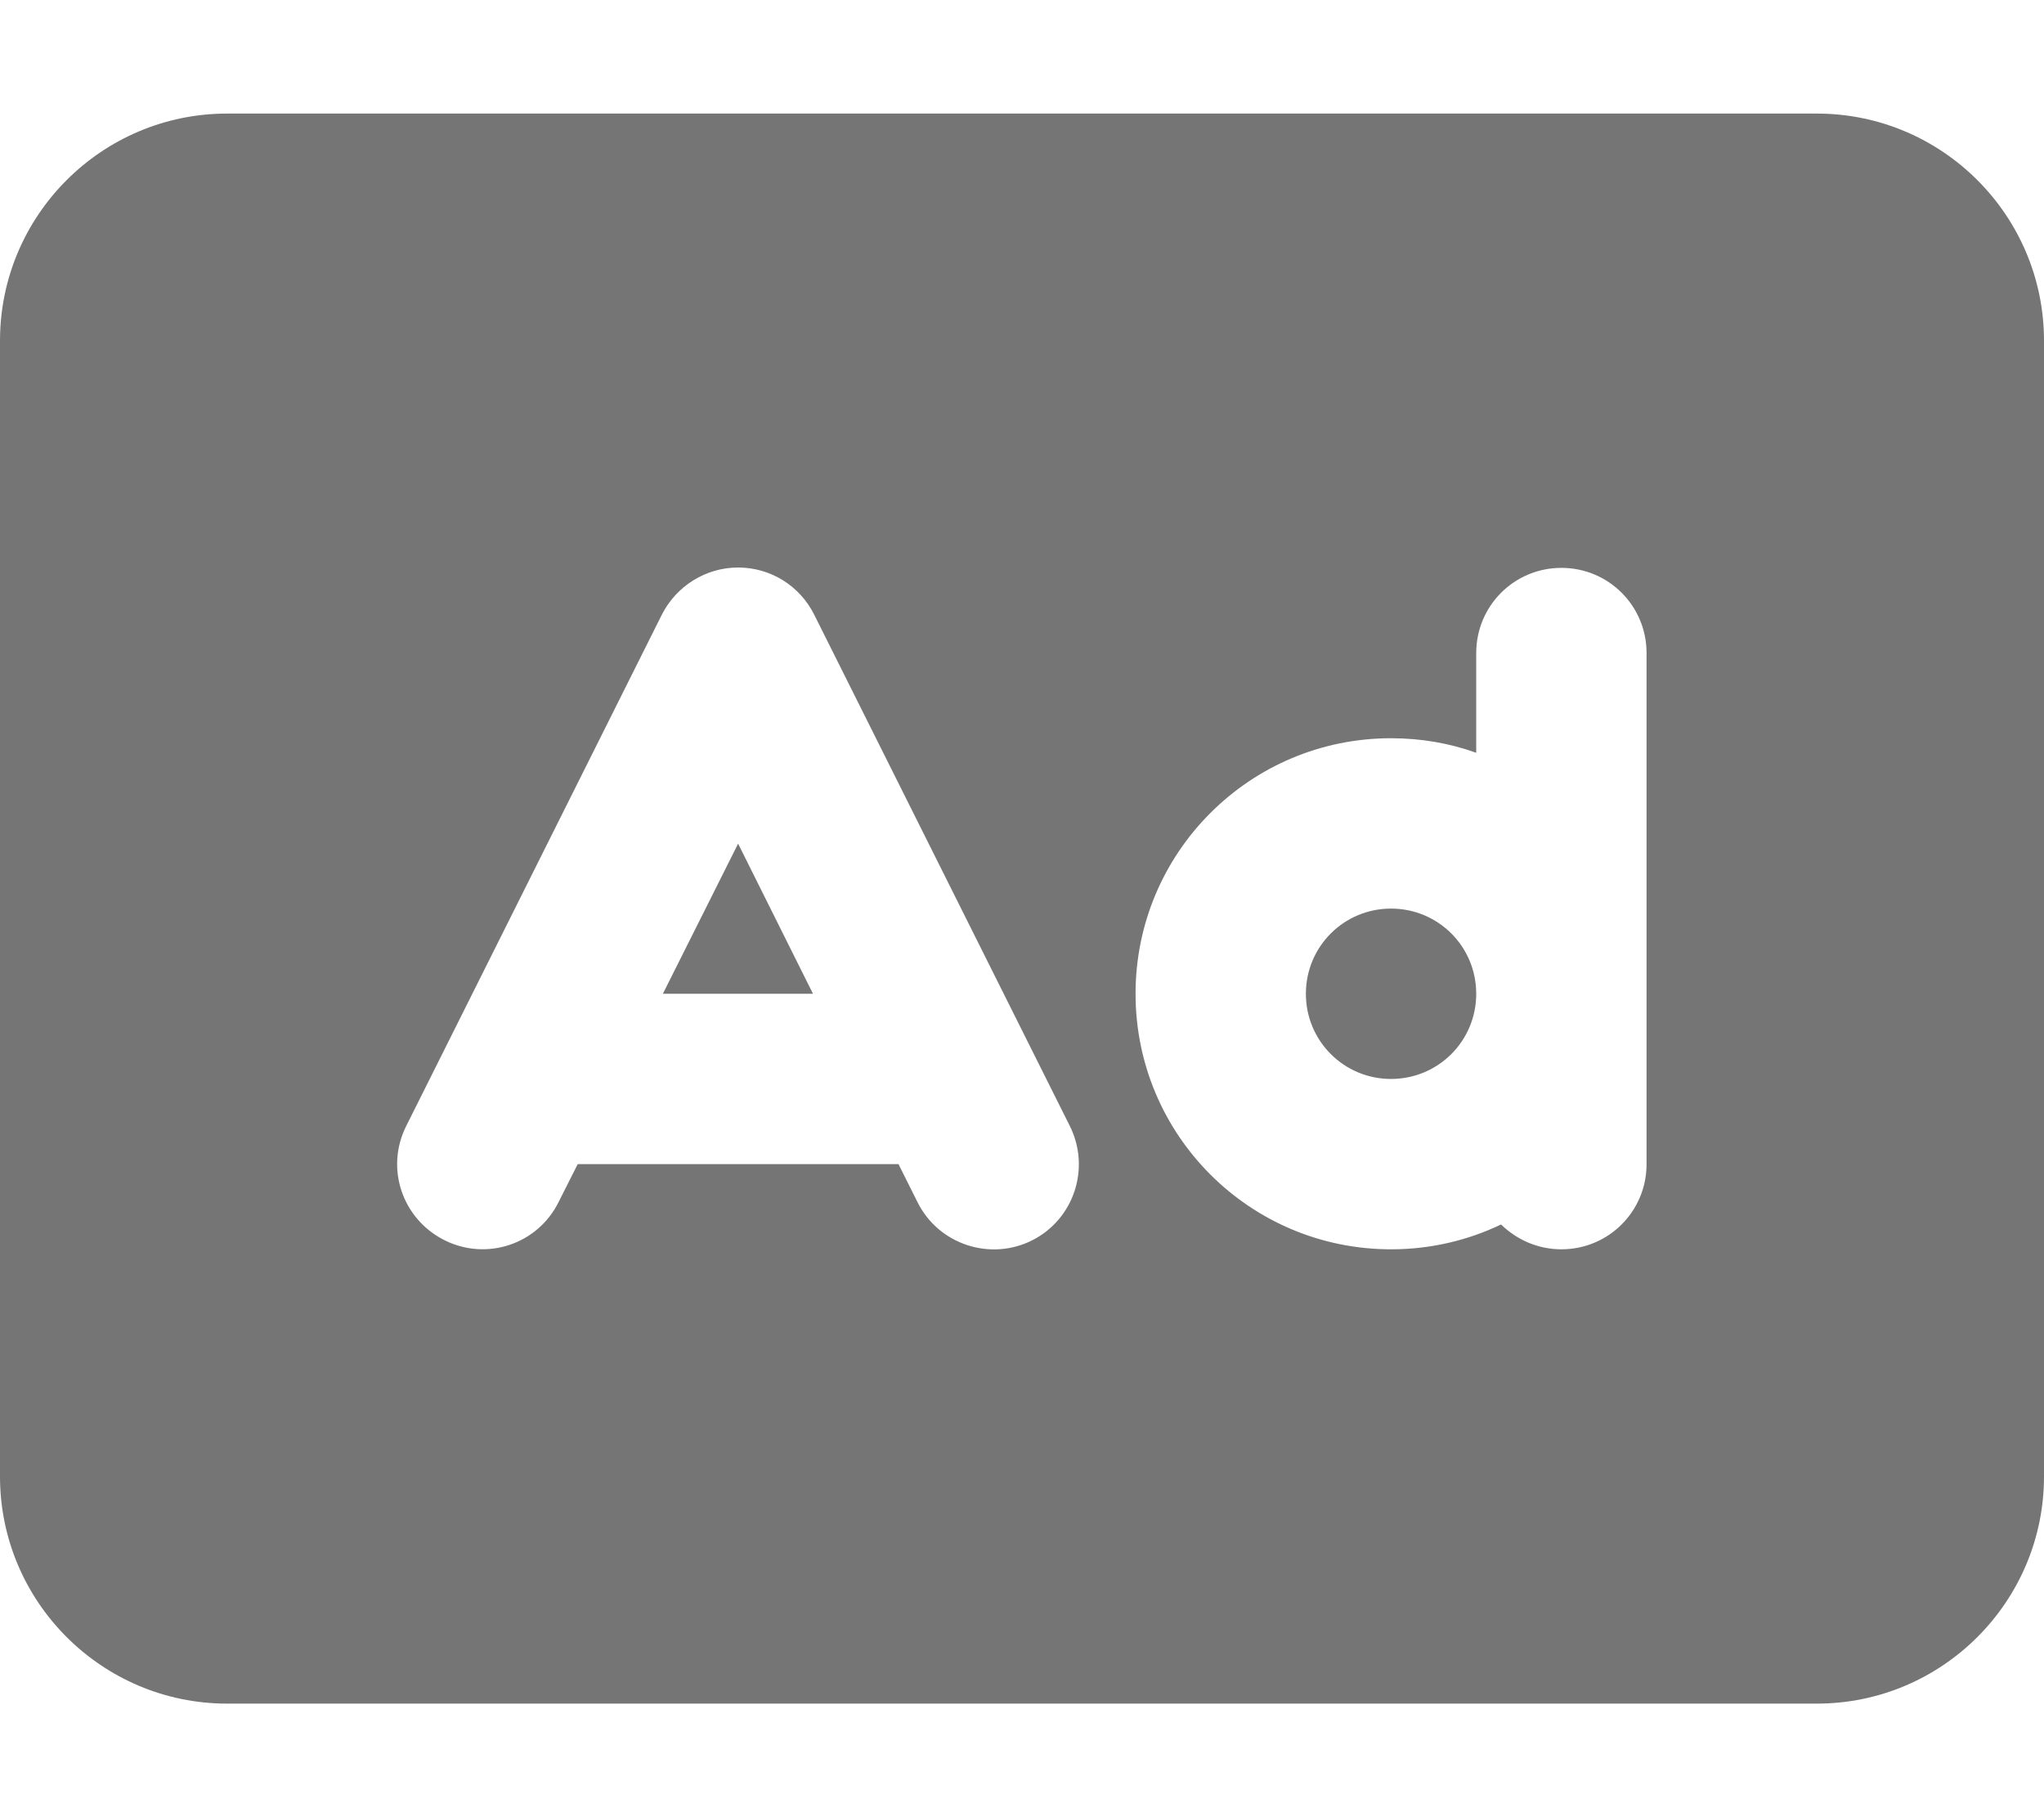
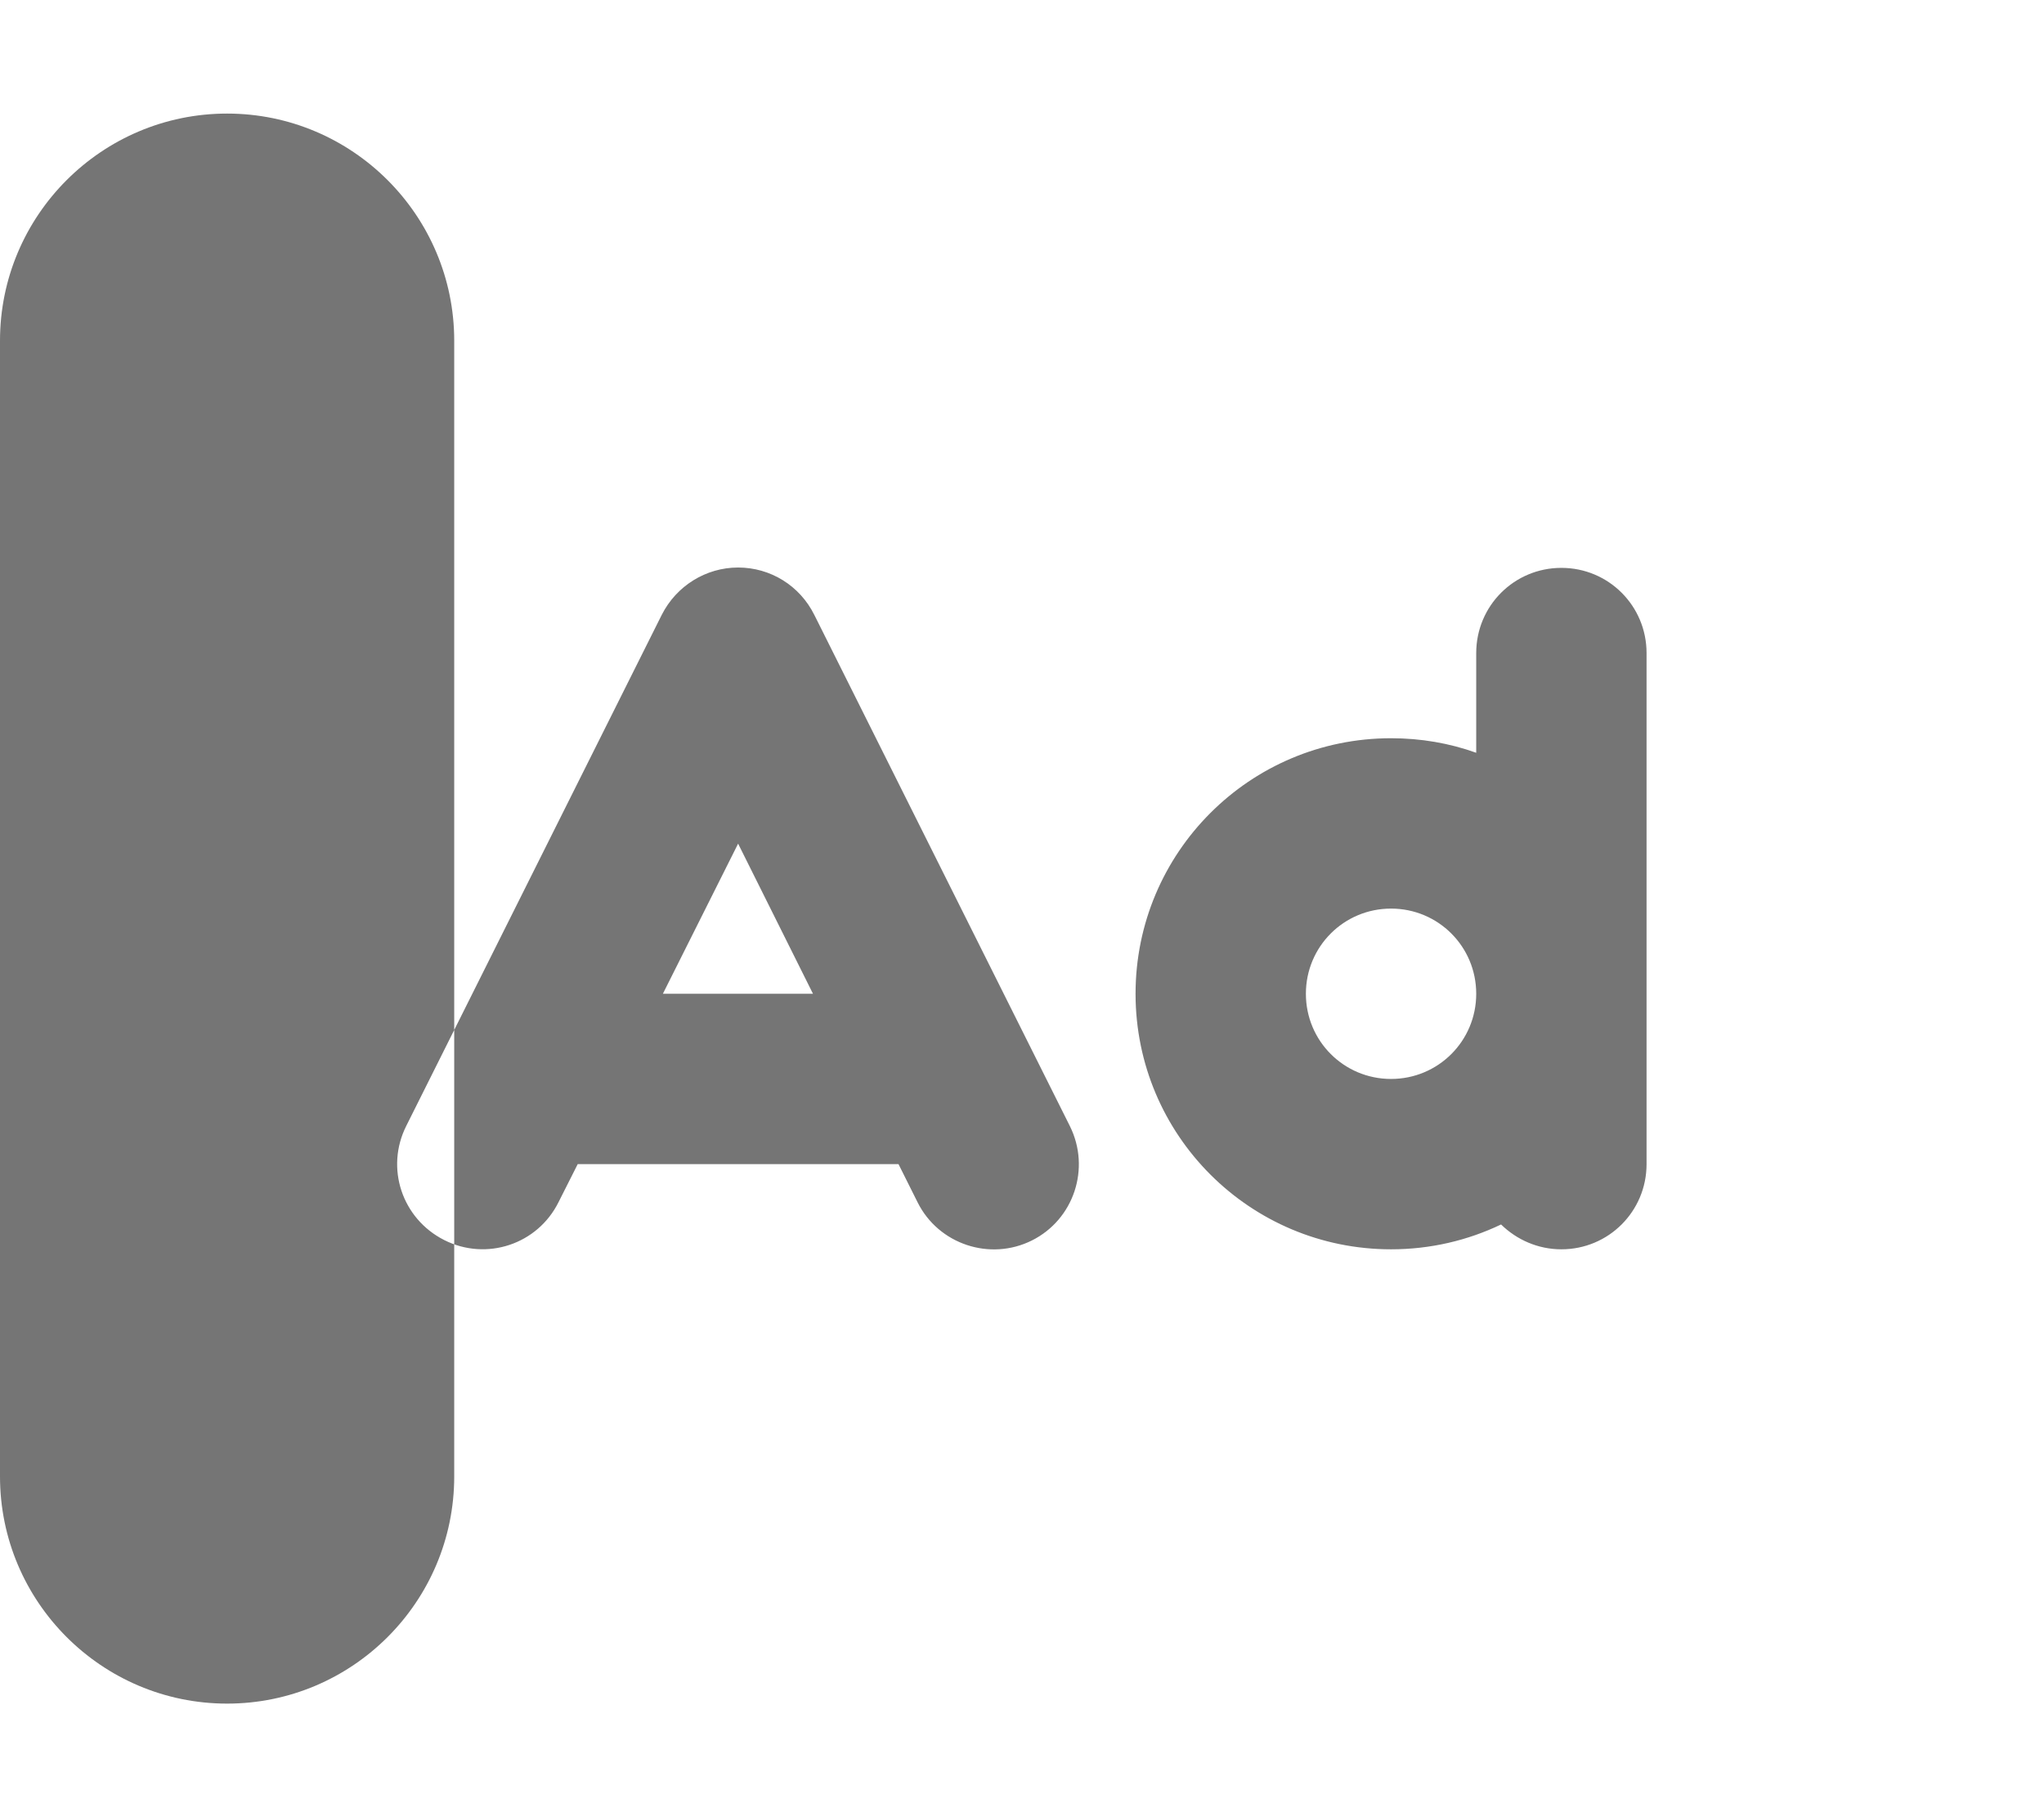
<svg xmlns="http://www.w3.org/2000/svg" version="1.1" id="Layer_1" x="0px" y="0px" viewBox="0 0 576 512" style="enable-background:new 0 0 576 512;" xml:space="preserve">
  <style type="text/css">
	.st0{fill:#757575;}
</style>
-   <path class="st0" d="M64,32C28.7,32,0,60.7,0,96v320c0,35.3,28.7,64,64,64h448c35.3,0,64-28.7,64-64V96c0-35.3-28.7-64-64-64H64z   M229.5,173.3l72,144c5.9,11.9,1.1,26.3-10.7,32.2s-26.3,1.1-32.2-10.7l-5.4-10.8h-90.4l-5.4,10.7c-5.9,11.9-20.3,16.7-32.2,10.7  s-16.7-20.3-10.7-32.2l72-144c4.1-8.1,12.4-13.3,21.5-13.3S225.4,165,229.5,173.3L229.5,173.3z M208,237.7L186.8,280h42.3L208,237.7  z M392,256c-13.3,0-24,10.7-24,24s10.7,24,24,24s24-10.7,24-24S405.3,256,392,256z M416,212.1V184c0-13.3,10.7-24,24-24  s24,10.7,24,24v96v48c0,13.3-10.7,24-24,24c-6.6,0-12.6-2.7-17-7c-9.4,4.5-19.9,7-31,7c-39.8,0-72-32.2-72-72s32.2-72,72-72  C400.4,208,408.5,209.4,416,212.1z" />
+   <path class="st0" d="M64,32C28.7,32,0,60.7,0,96v320c0,35.3,28.7,64,64,64c35.3,0,64-28.7,64-64V96c0-35.3-28.7-64-64-64H64z   M229.5,173.3l72,144c5.9,11.9,1.1,26.3-10.7,32.2s-26.3,1.1-32.2-10.7l-5.4-10.8h-90.4l-5.4,10.7c-5.9,11.9-20.3,16.7-32.2,10.7  s-16.7-20.3-10.7-32.2l72-144c4.1-8.1,12.4-13.3,21.5-13.3S225.4,165,229.5,173.3L229.5,173.3z M208,237.7L186.8,280h42.3L208,237.7  z M392,256c-13.3,0-24,10.7-24,24s10.7,24,24,24s24-10.7,24-24S405.3,256,392,256z M416,212.1V184c0-13.3,10.7-24,24-24  s24,10.7,24,24v96v48c0,13.3-10.7,24-24,24c-6.6,0-12.6-2.7-17-7c-9.4,4.5-19.9,7-31,7c-39.8,0-72-32.2-72-72s32.2-72,72-72  C400.4,208,408.5,209.4,416,212.1z" />
</svg>